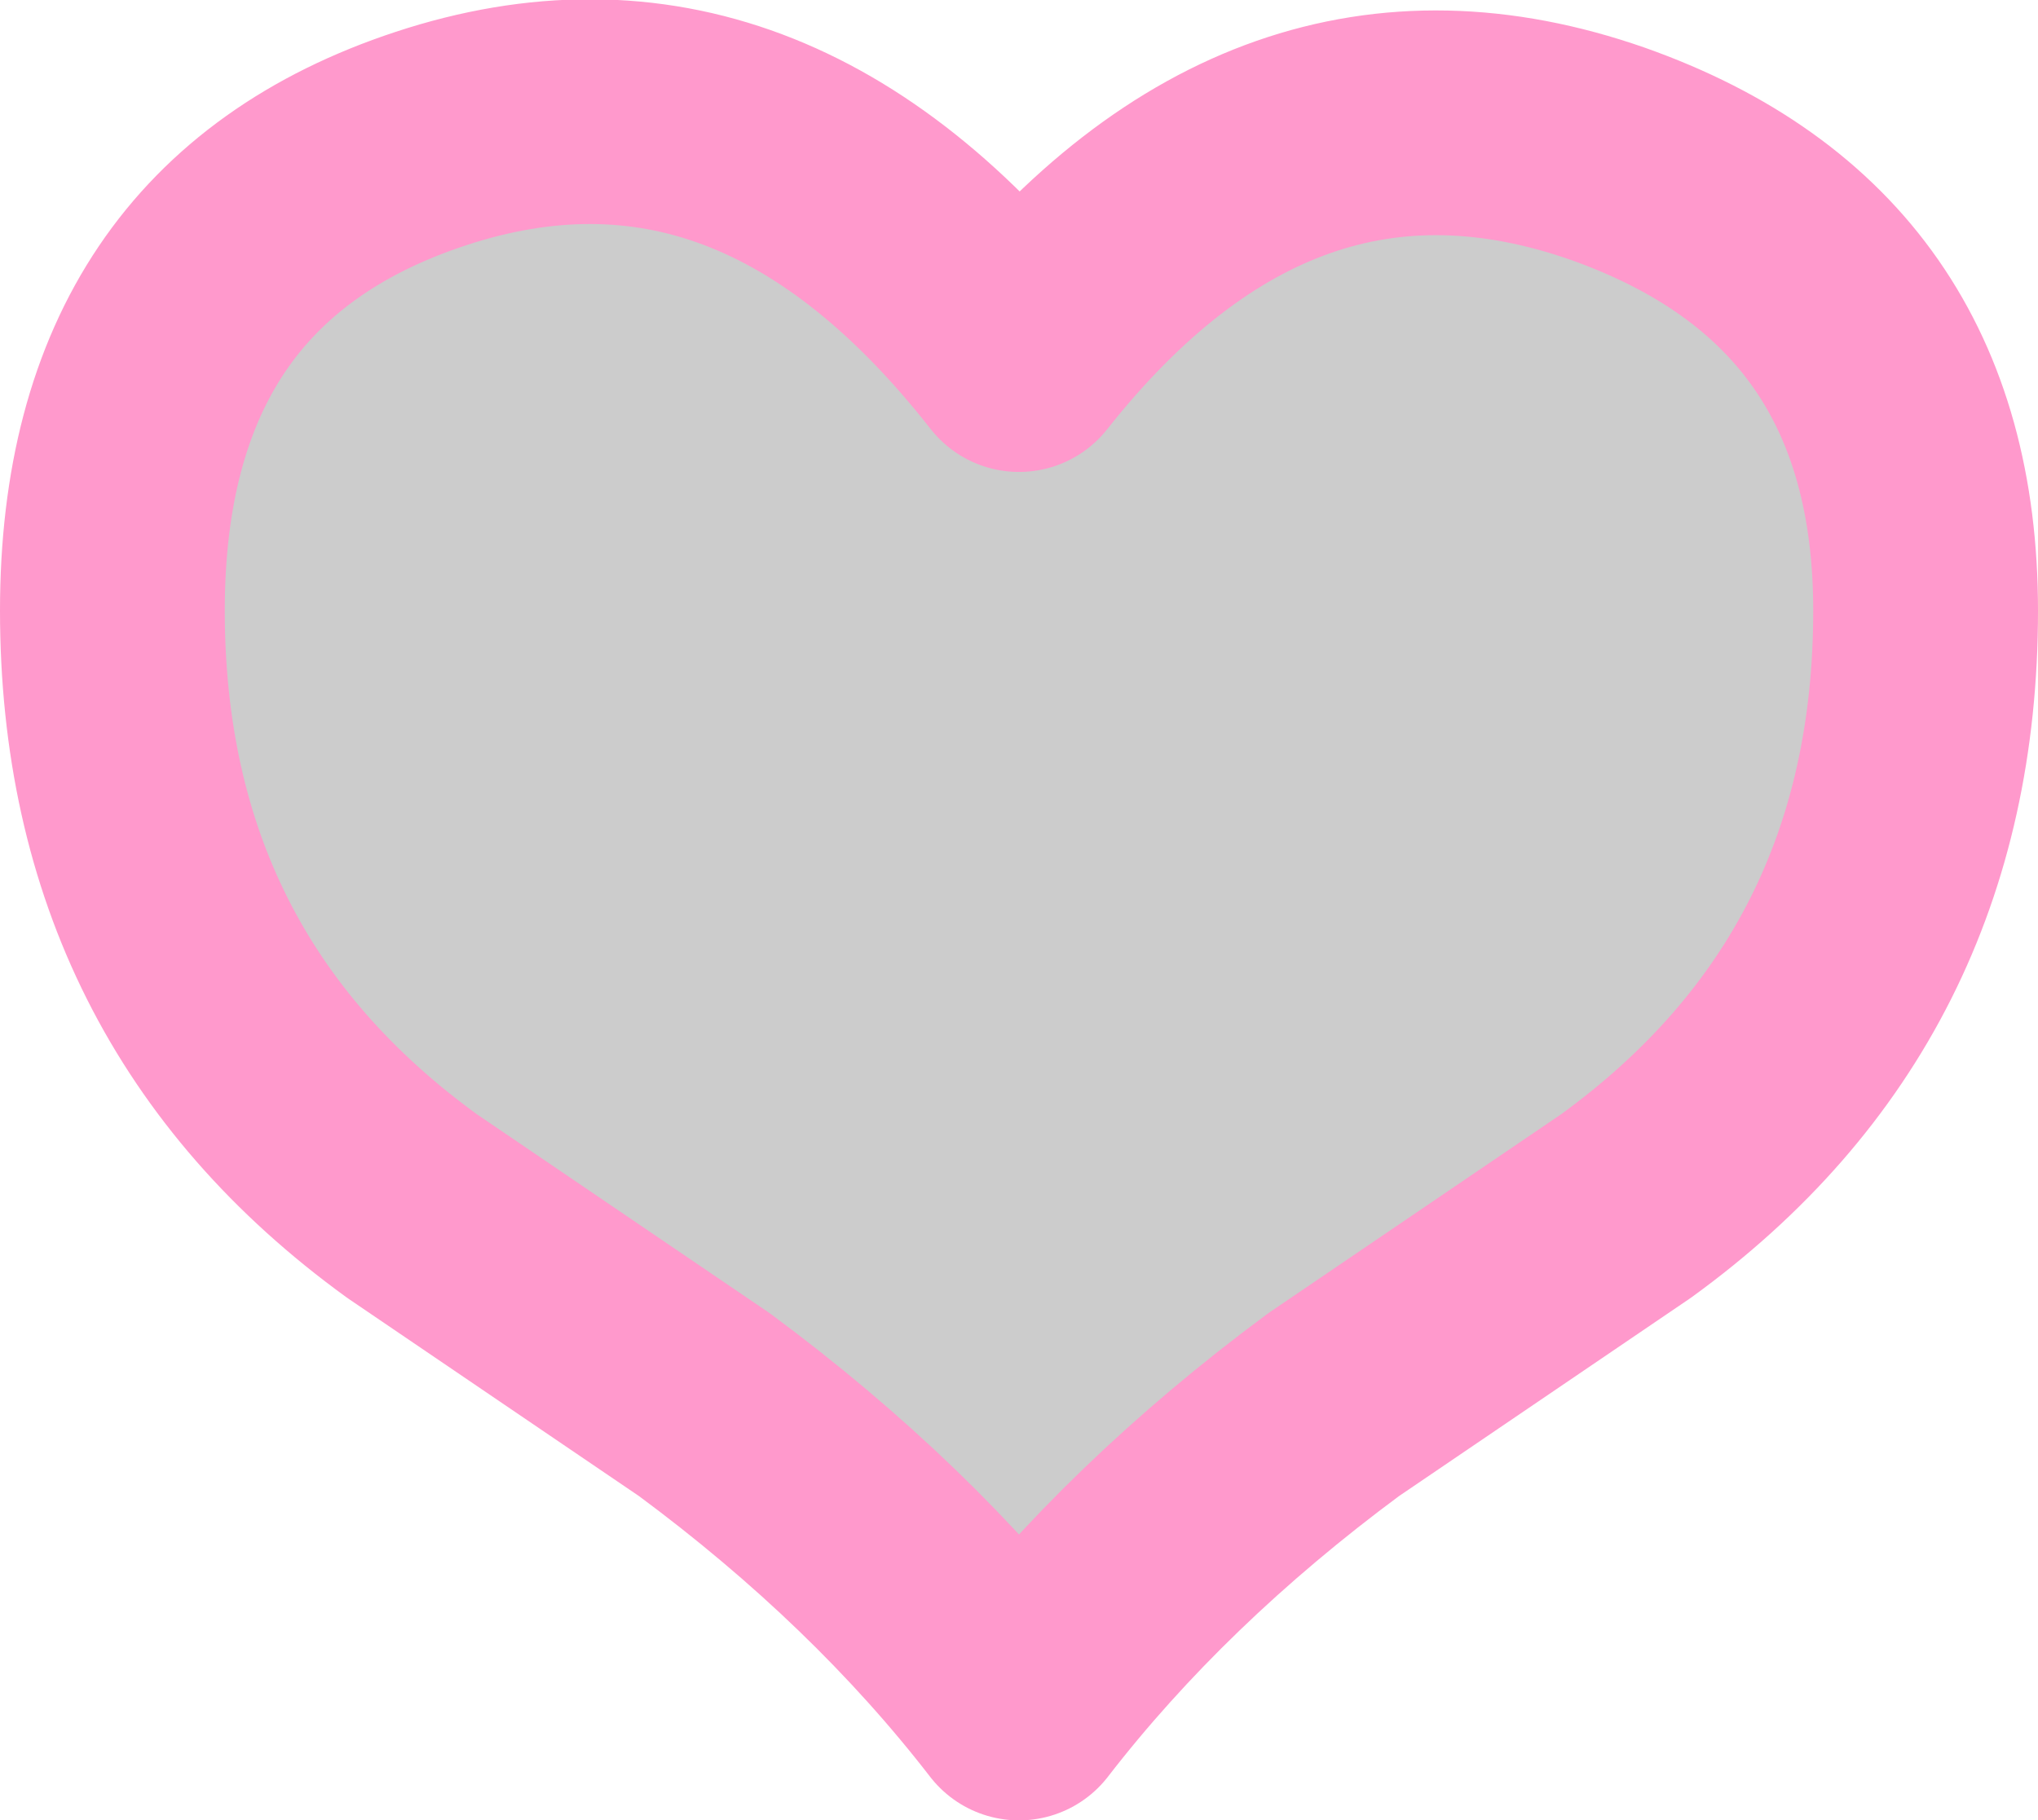
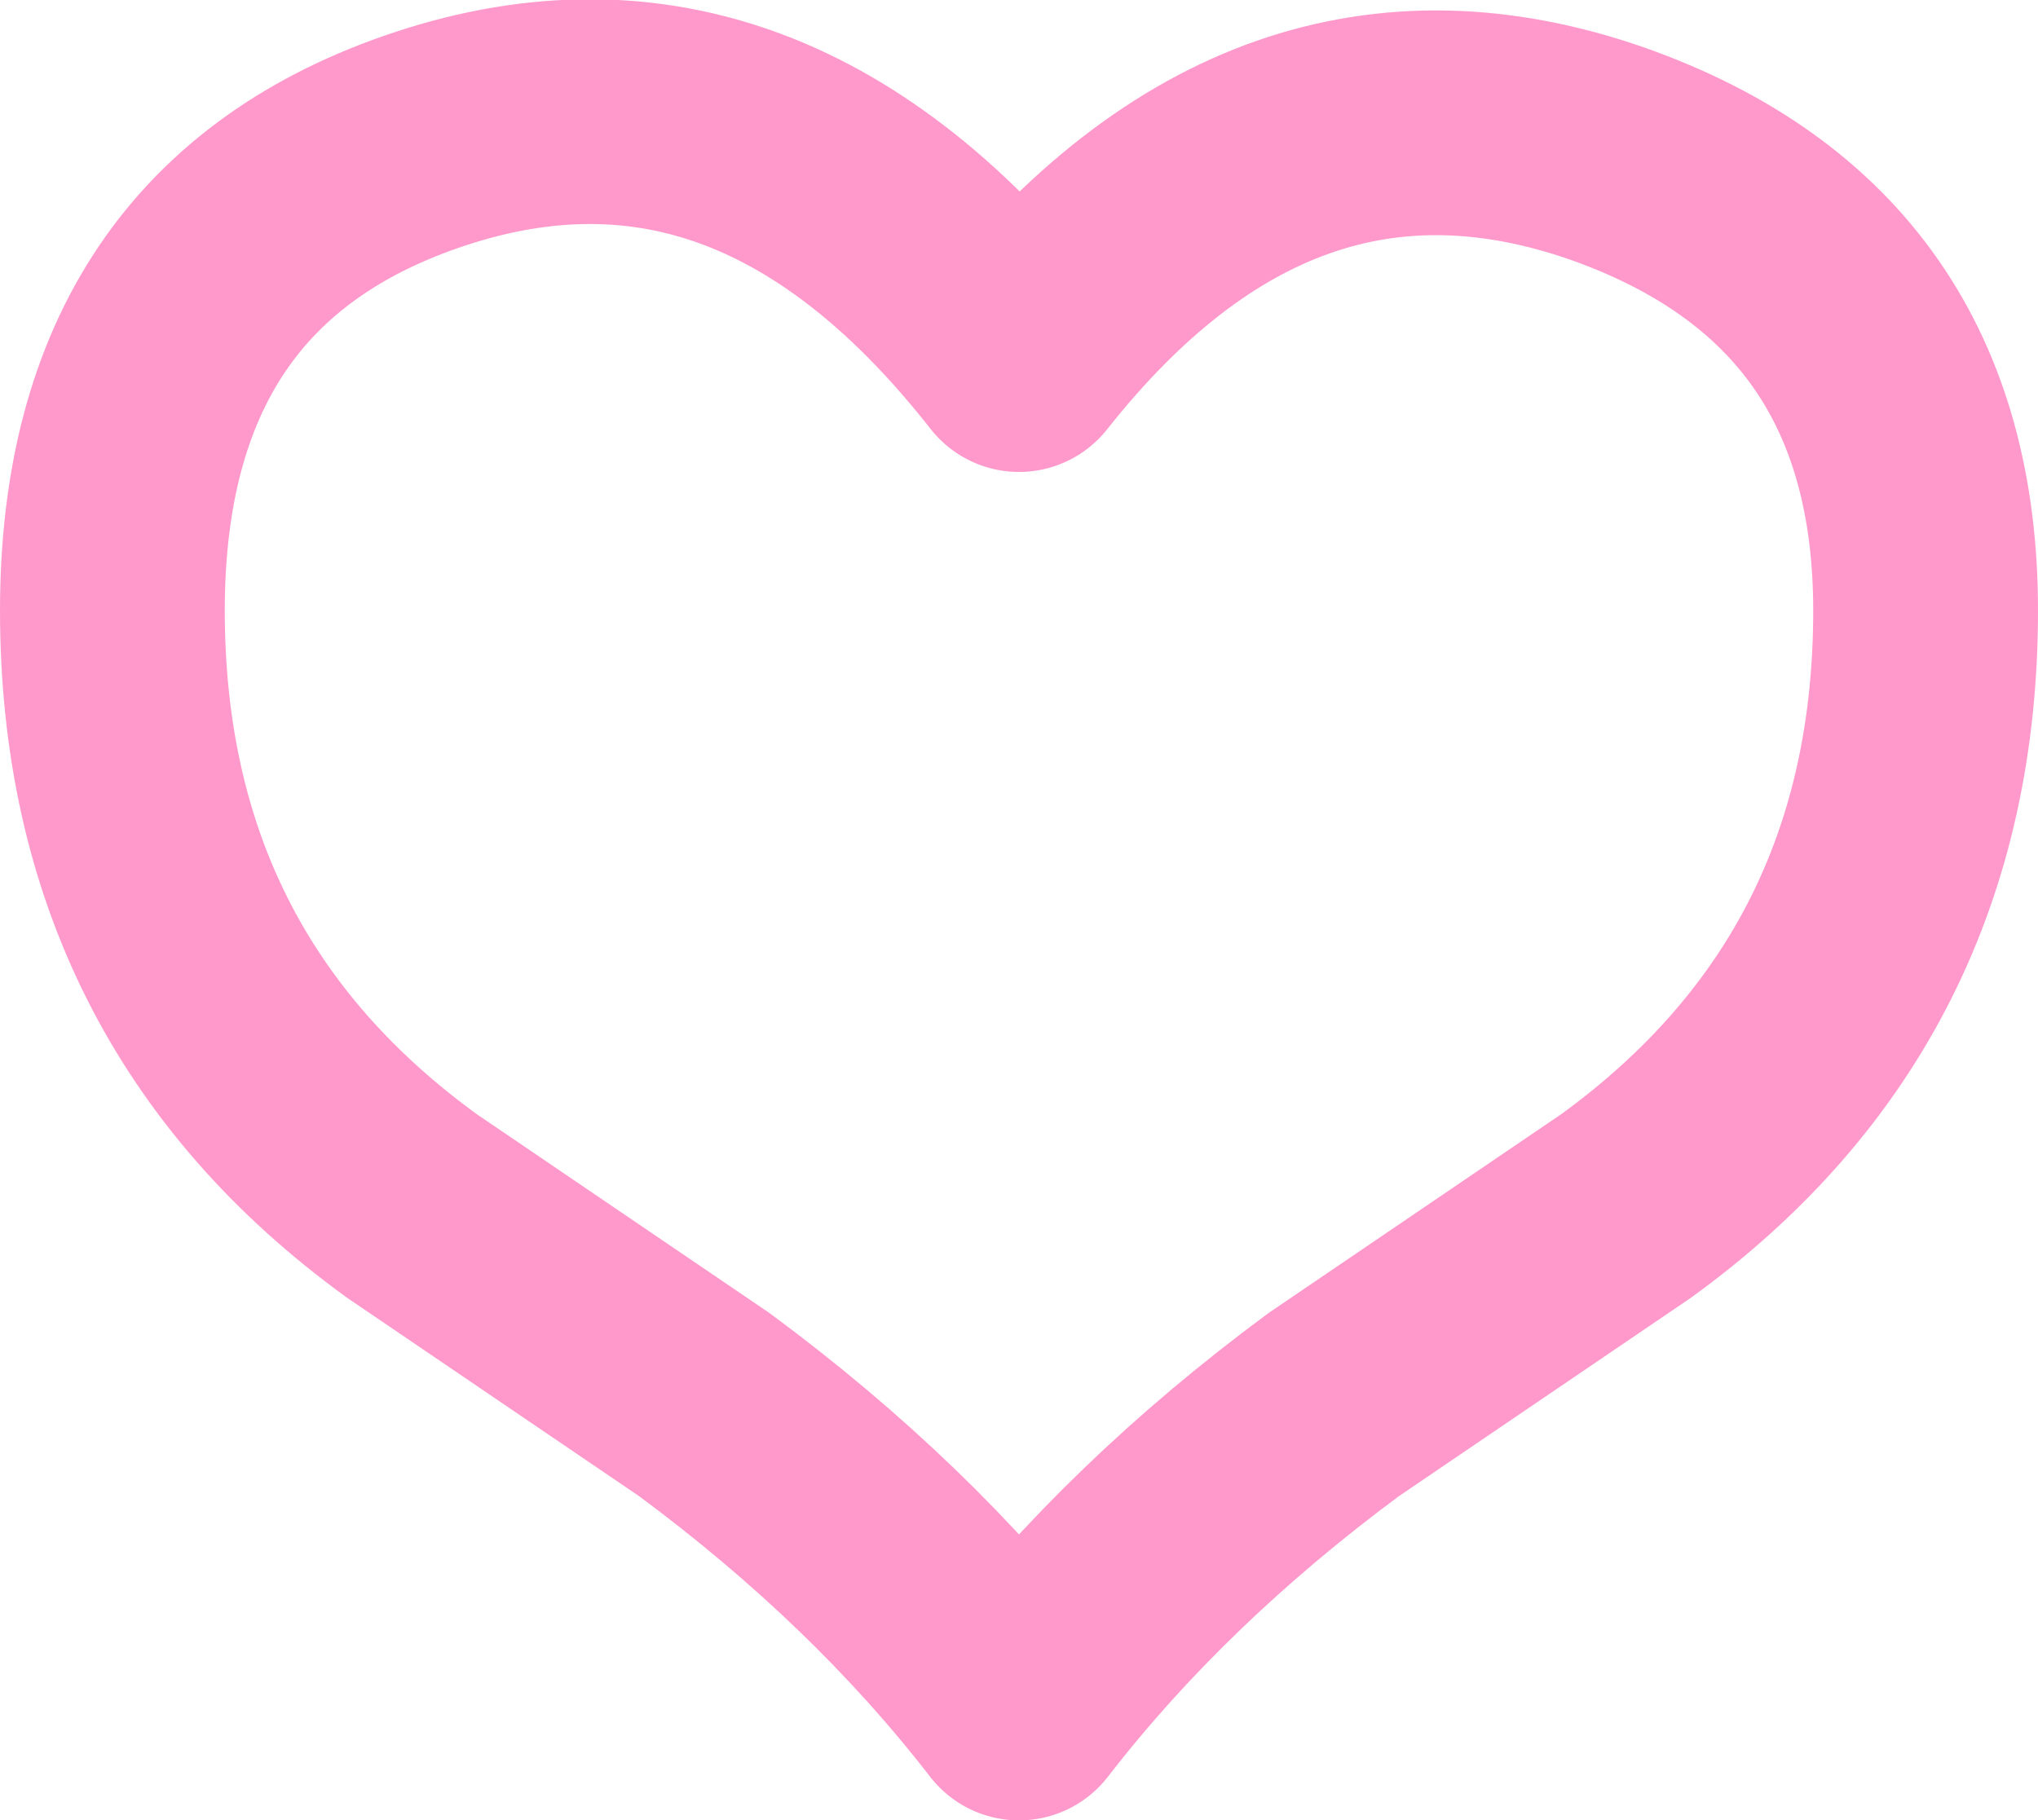
<svg xmlns="http://www.w3.org/2000/svg" height="24.3px" width="27.2px">
  <g transform="matrix(1.0, 0.0, 0.0, 1.0, 13.6, 12.15)">
-     <path d="M7.85 -10.1 Q12.1 -8.6 12.1 -4.0 12.1 1.05 8.1 3.95 L4.2 6.6 Q1.7 8.45 0.0 10.65 -1.7 8.45 -4.2 6.6 L-8.1 3.95 Q-12.1 1.05 -12.1 -4.0 -12.1 -8.9 -7.85 -10.3 -3.45 -11.75 0.0 -7.35 3.4 -11.65 7.85 -10.1" fill="#cccccc" fill-rule="evenodd" stroke="none" />
    <path d="M7.85 -10.1 Q12.1 -8.6 12.1 -4.0 12.1 1.05 8.1 3.95 L4.2 6.6 Q1.7 8.45 0.0 10.65 -1.7 8.45 -4.2 6.6 L-8.1 3.95 Q-12.1 1.05 -12.1 -4.0 -12.1 -8.9 -7.85 -10.3 -3.45 -11.75 0.0 -7.35 3.4 -11.65 7.85 -10.1 Z" fill="none" stroke="#ff99cc" stroke-linecap="round" stroke-linejoin="round" stroke-width="3.0" />
  </g>
</svg>